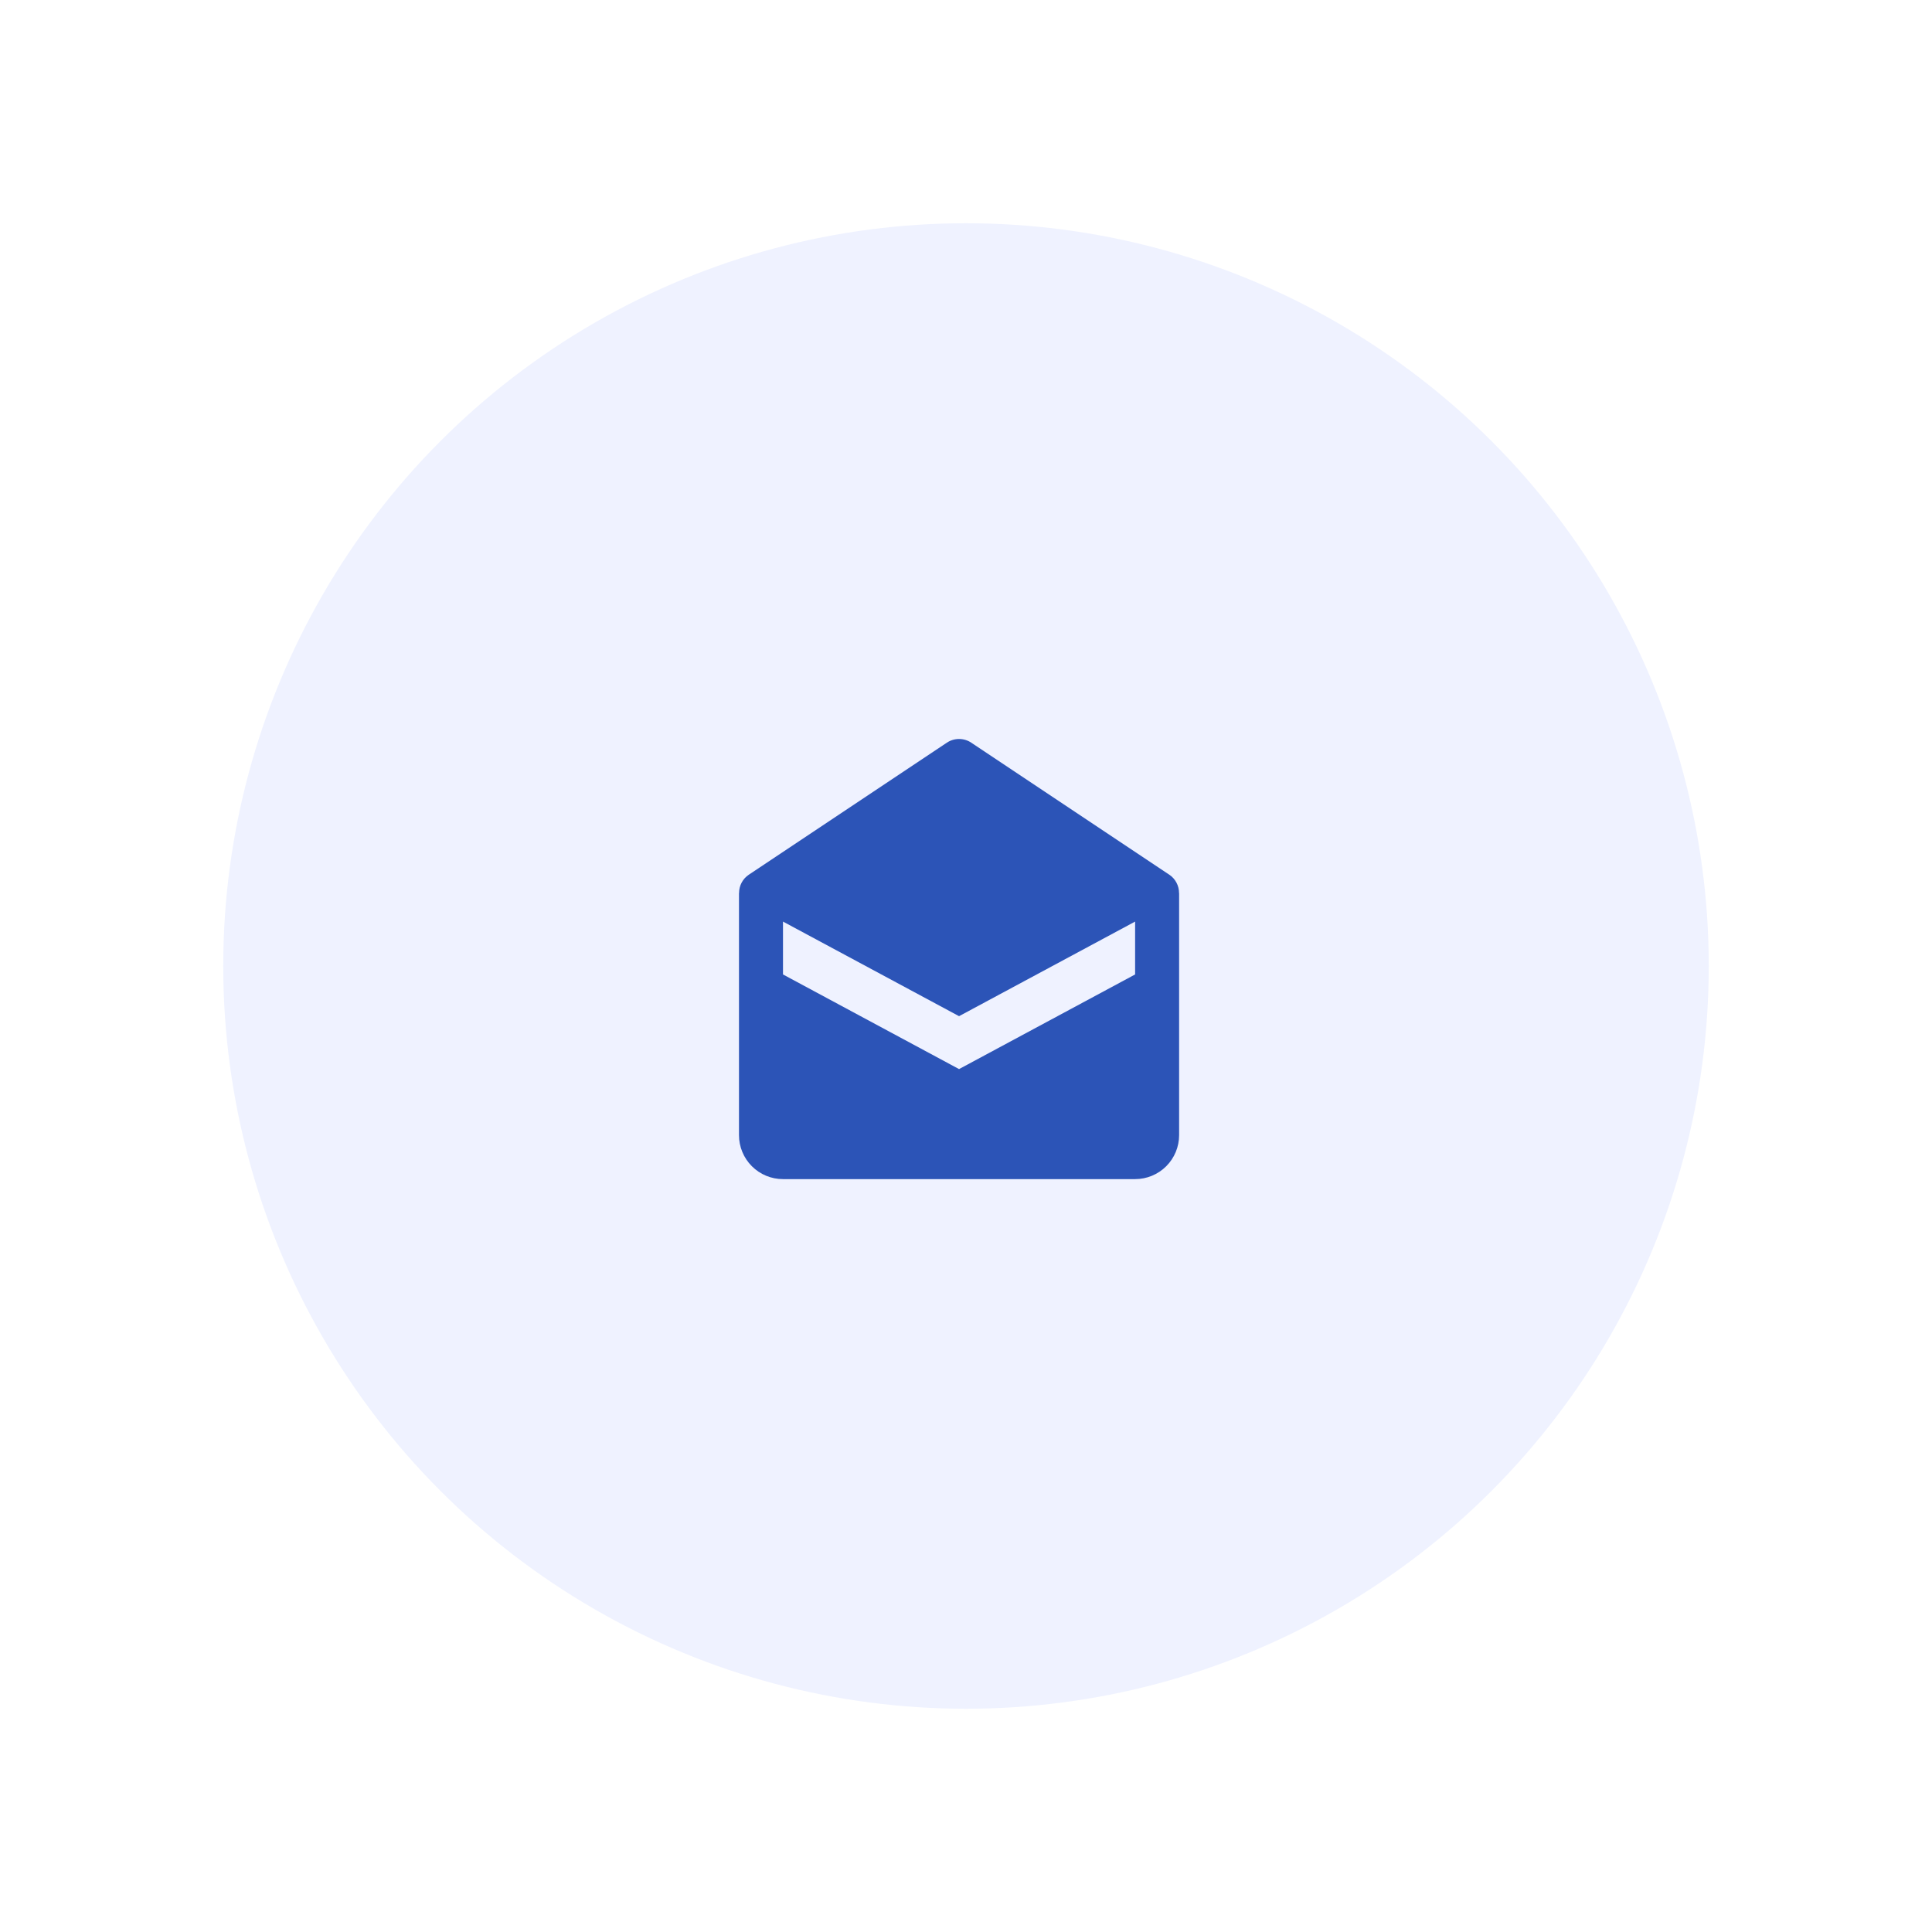
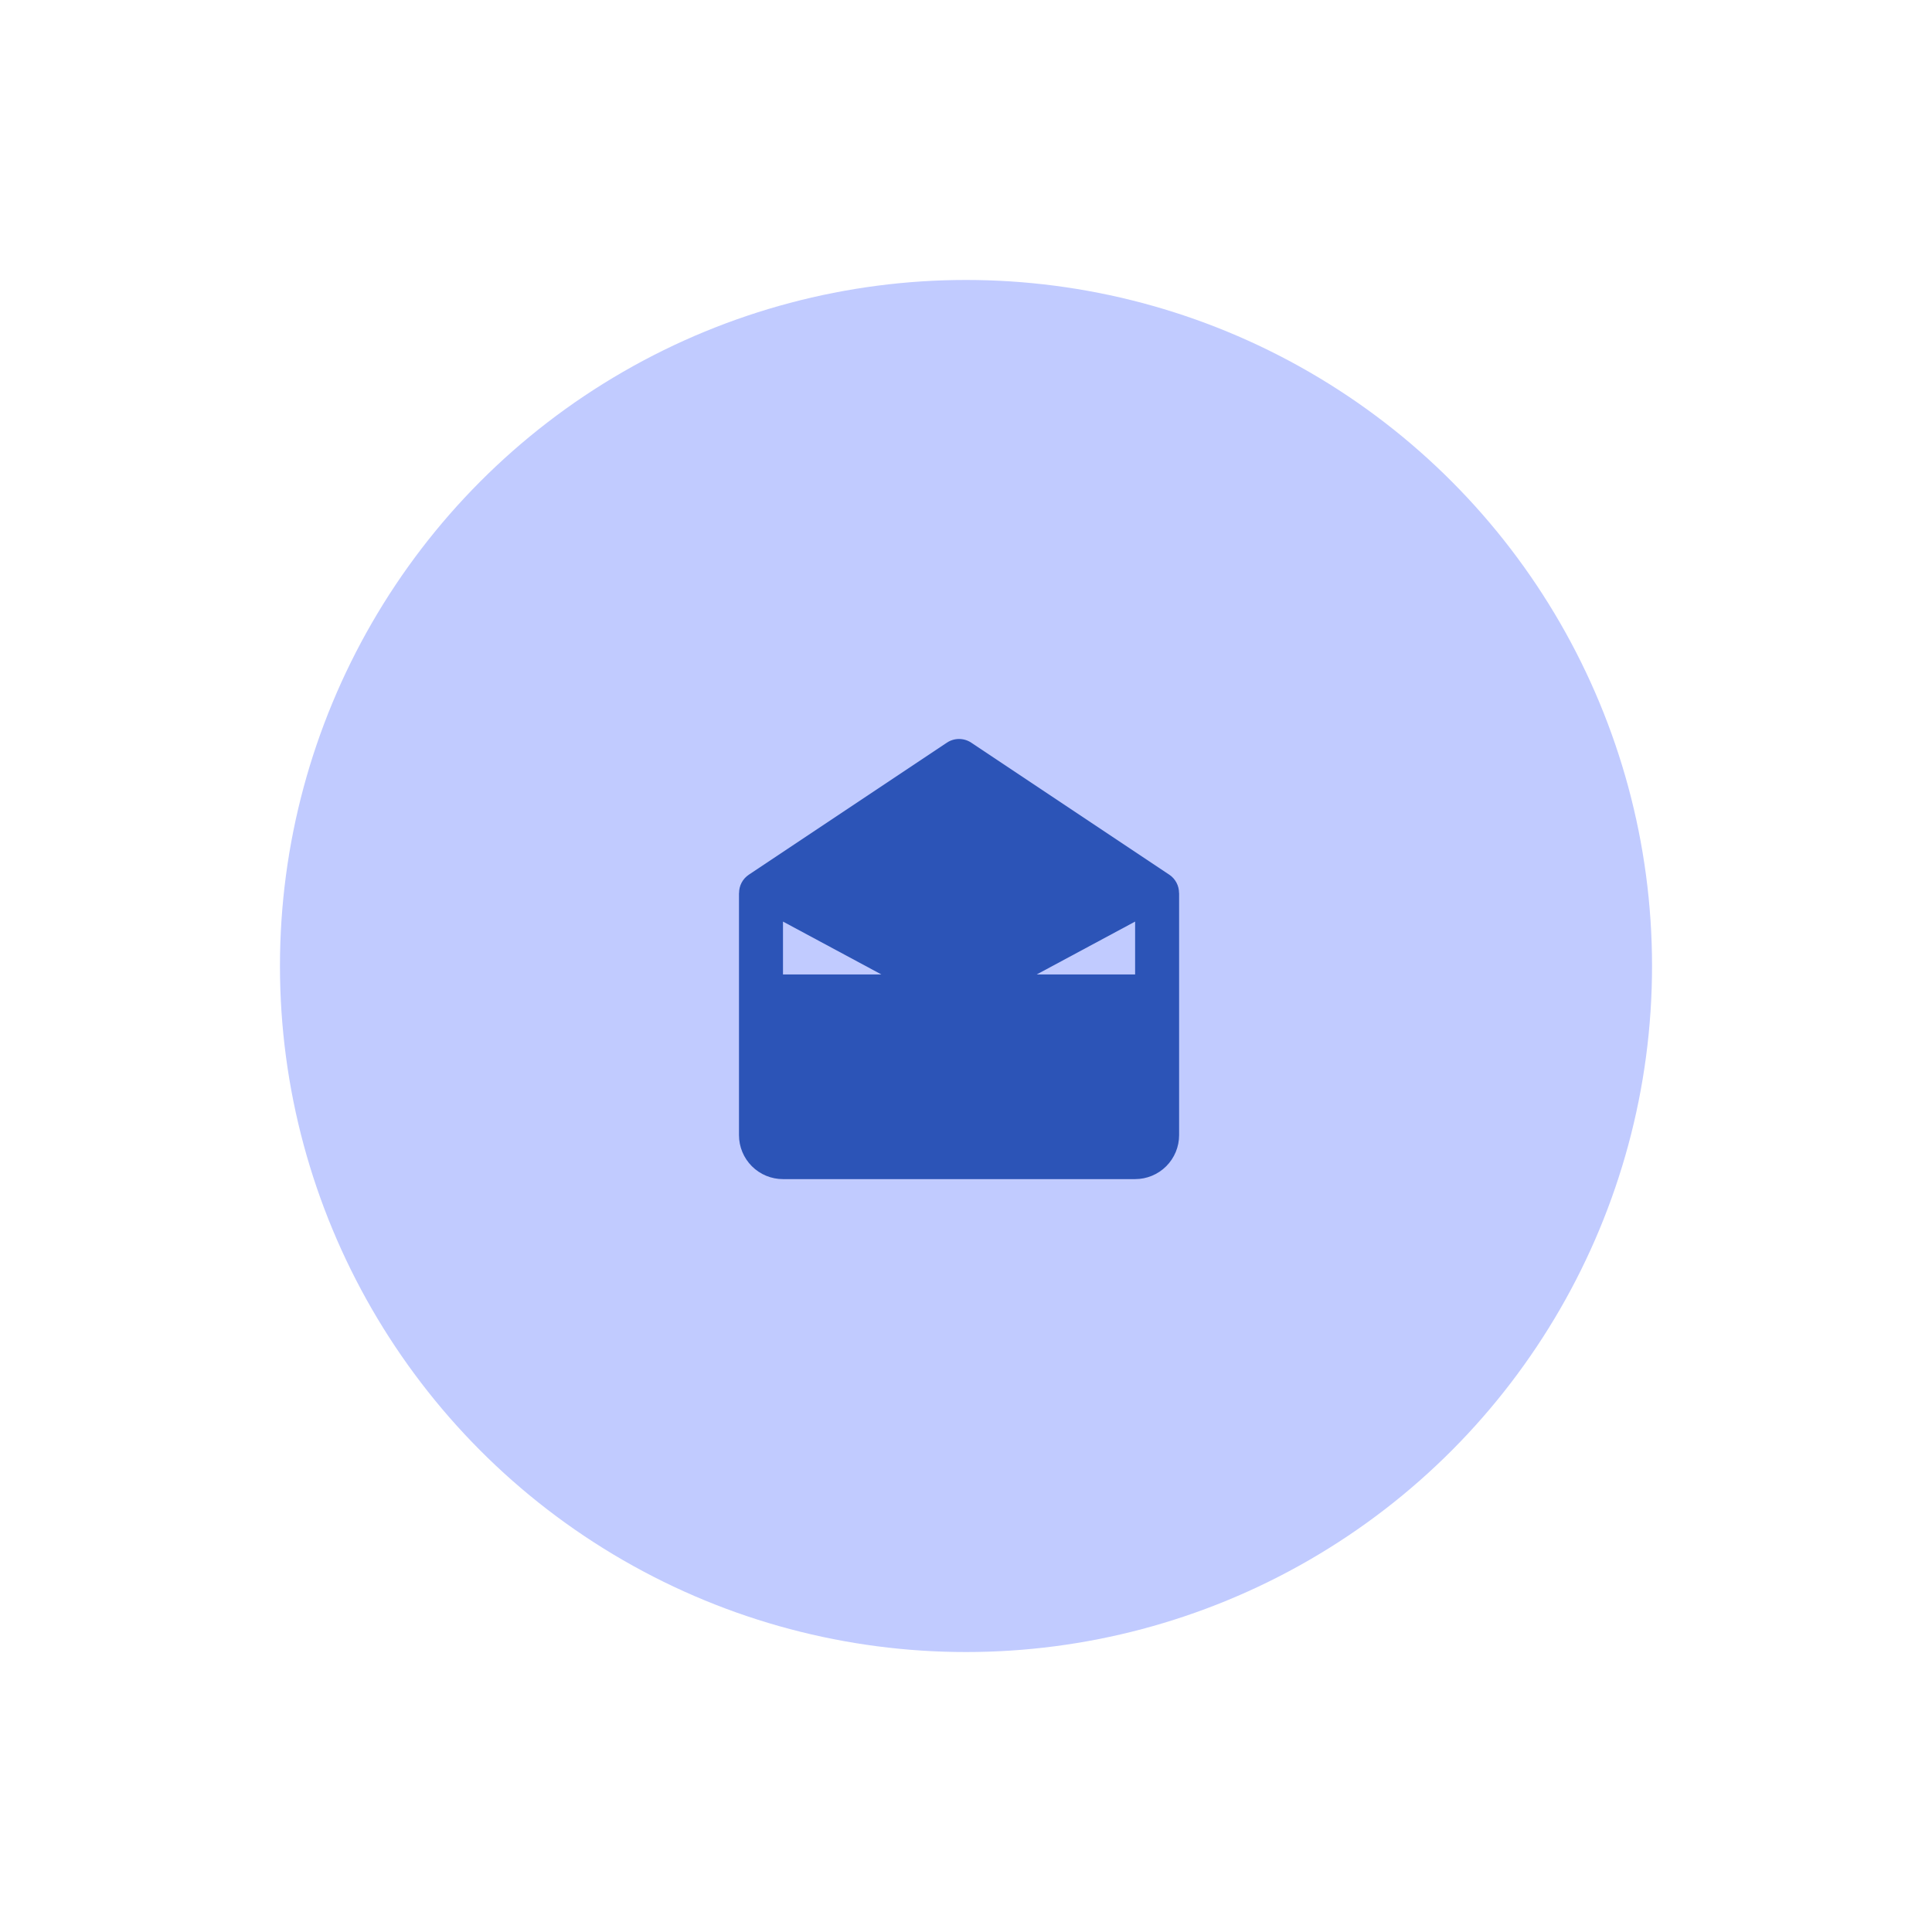
<svg xmlns="http://www.w3.org/2000/svg" width="139" height="139" viewBox="0 0 139 139" fill="none">
  <g filter="url(#filter0_f_250_125)">
    <circle cx="69.5" cy="69.5" r="49.358" fill="#C1CBFF" />
  </g>
-   <circle cx="69.5" cy="69.5" r="54.969" fill="#EFF2FF" stroke="white" stroke-width="3.061" />
-   <path d="M84.129 62.933L69.879 53.433C69.619 53.259 69.313 53.167 69.001 53.167C68.688 53.167 68.383 53.259 68.123 53.433L53.873 62.933C53.657 63.077 53.479 63.273 53.357 63.503C53.235 63.733 53.172 63.99 53.173 64.25H53.167V81.667C53.167 82.507 53.5 83.312 54.094 83.906C54.688 84.5 55.493 84.833 56.333 84.833H81.667C82.507 84.833 83.312 84.5 83.906 83.906C84.5 83.312 84.833 82.507 84.833 81.667V64.25H84.827C84.828 63.99 84.765 63.734 84.643 63.504C84.521 63.274 84.345 63.078 84.129 62.933V62.933ZM81.667 70.108L69 76.917L56.333 70.108V66.304L69 73.11L81.667 66.304V70.108Z" fill="#2C54B7" />
+   <path d="M84.129 62.933L69.879 53.433C69.619 53.259 69.313 53.167 69.001 53.167C68.688 53.167 68.383 53.259 68.123 53.433L53.873 62.933C53.657 63.077 53.479 63.273 53.357 63.503C53.235 63.733 53.172 63.99 53.173 64.25H53.167V81.667C53.167 82.507 53.5 83.312 54.094 83.906C54.688 84.5 55.493 84.833 56.333 84.833H81.667C82.507 84.833 83.312 84.5 83.906 83.906C84.5 83.312 84.833 82.507 84.833 81.667V64.25H84.827C84.828 63.99 84.765 63.734 84.643 63.504C84.521 63.274 84.345 63.078 84.129 62.933V62.933ZM81.667 70.108L56.333 70.108V66.304L69 73.11L81.667 66.304V70.108Z" fill="#2C54B7" />
  <defs>
    <filter id="filter0_f_250_125" x="0.142" y="0.142" width="138.716" height="138.716" filterUnits="userSpaceOnUse" color-interpolation-filters="sRGB">
      <feFlood flood-opacity="0" result="BackgroundImageFix" />
      <feBlend mode="normal" in="SourceGraphic" in2="BackgroundImageFix" result="shape" />
      <feGaussianBlur stdDeviation="10" result="effect1_foregroundBlur_250_125" />
    </filter>
  </defs>
</svg>